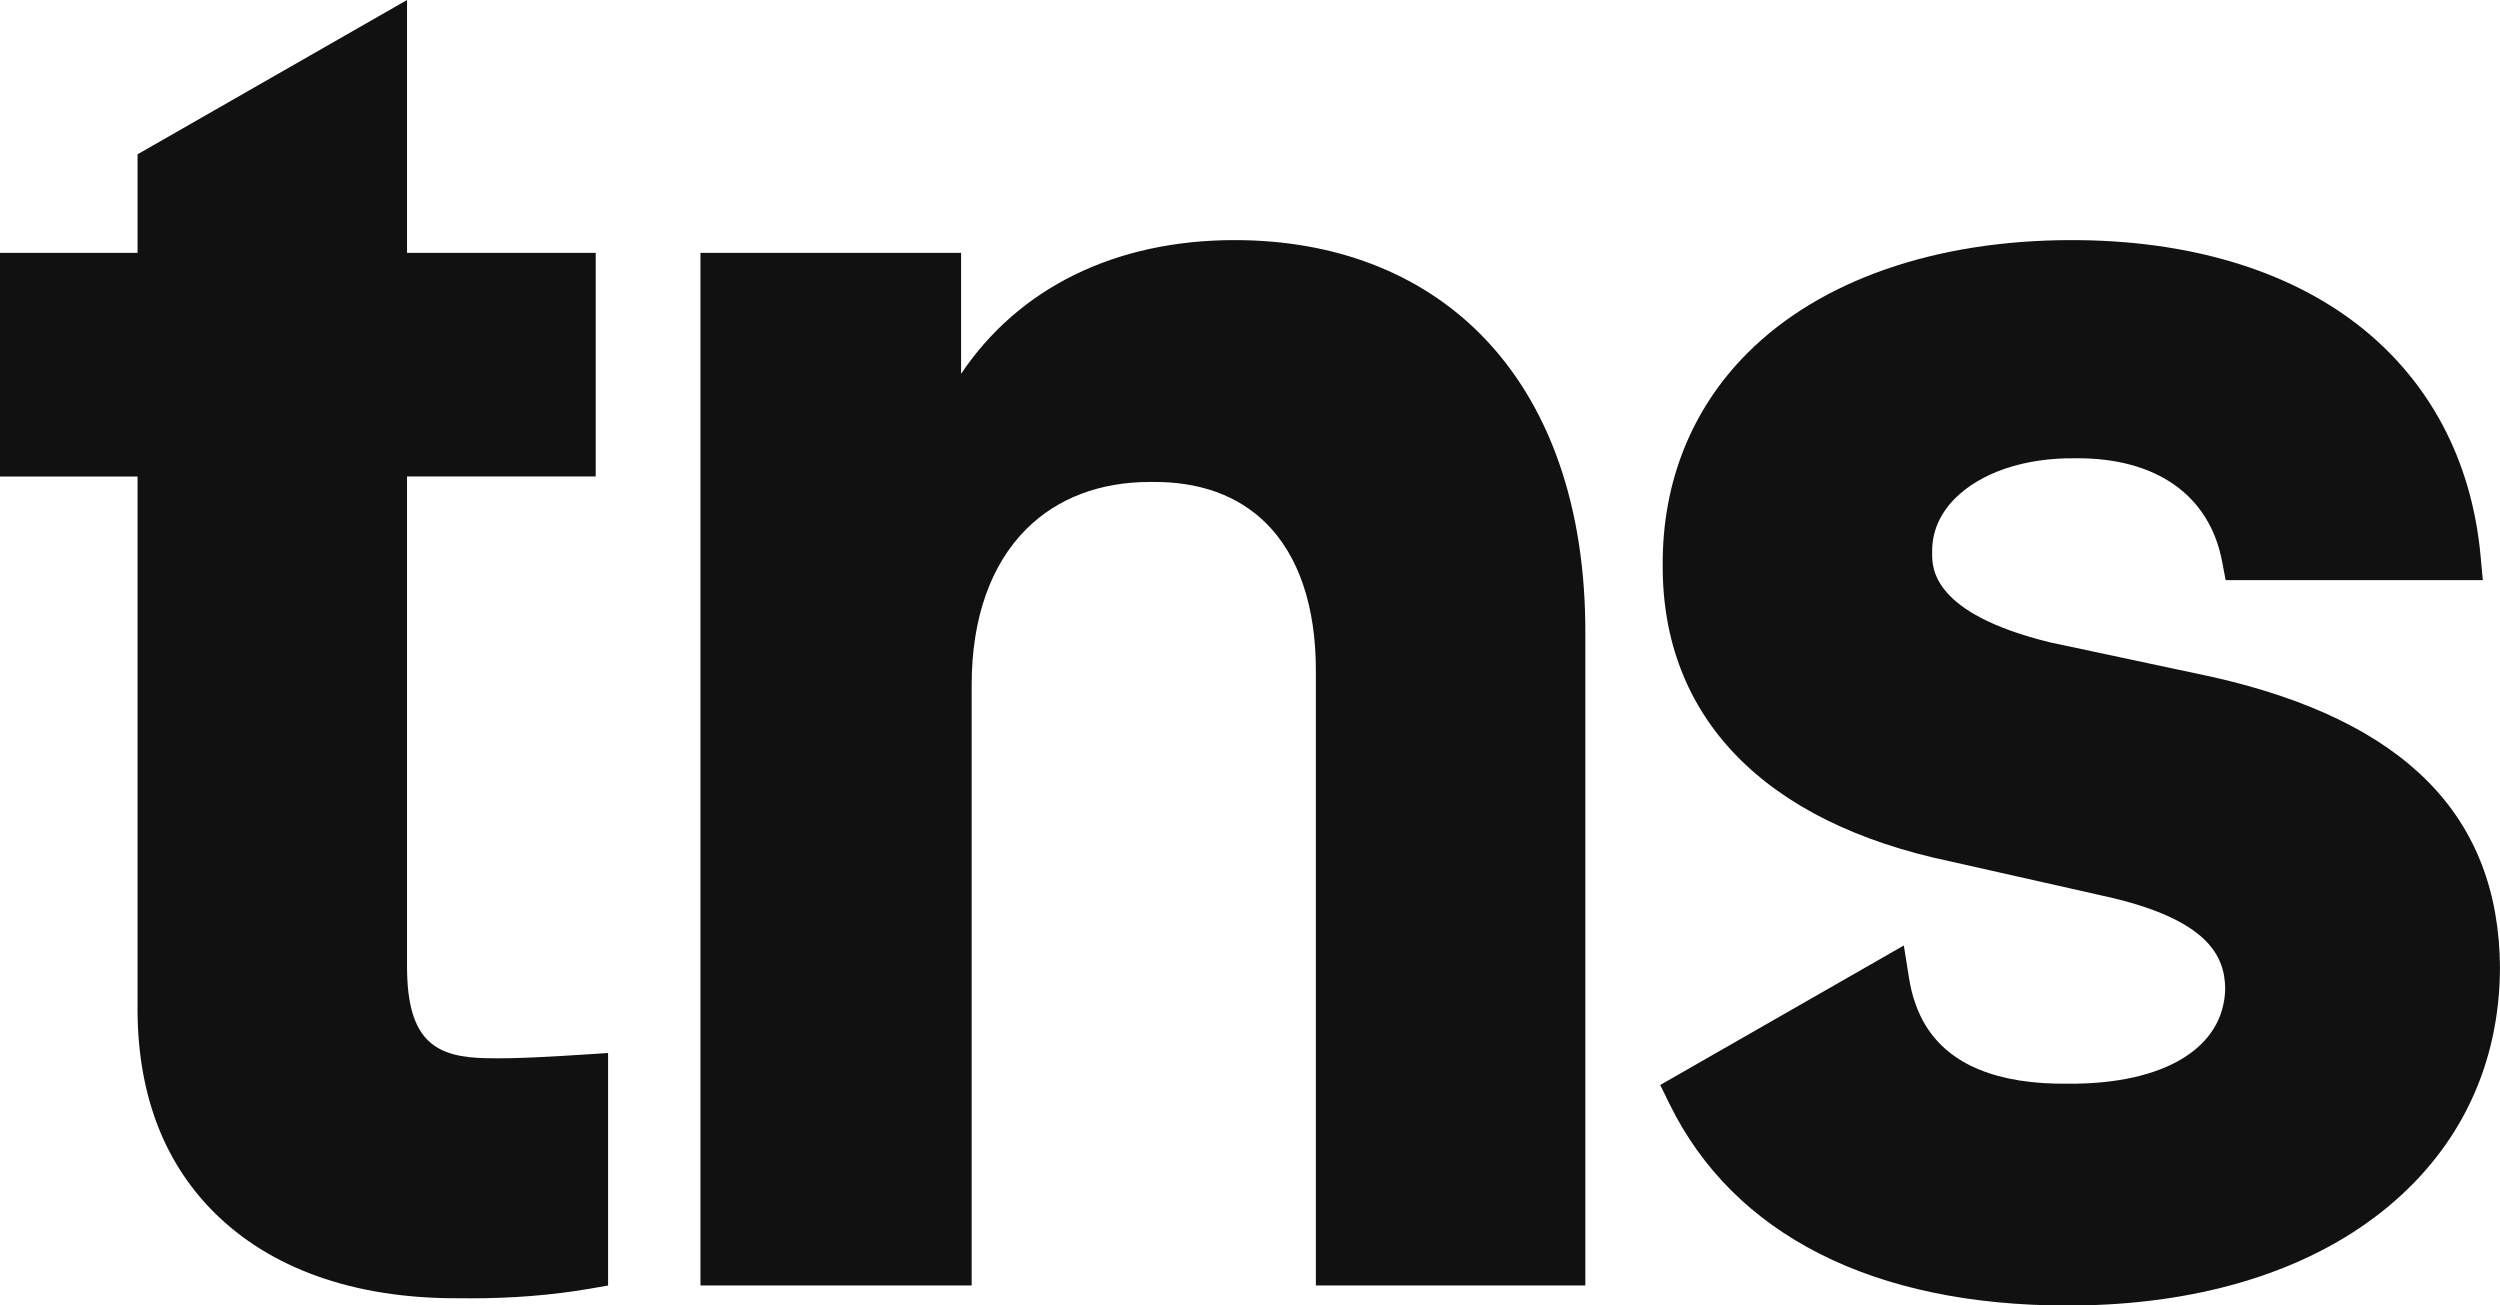
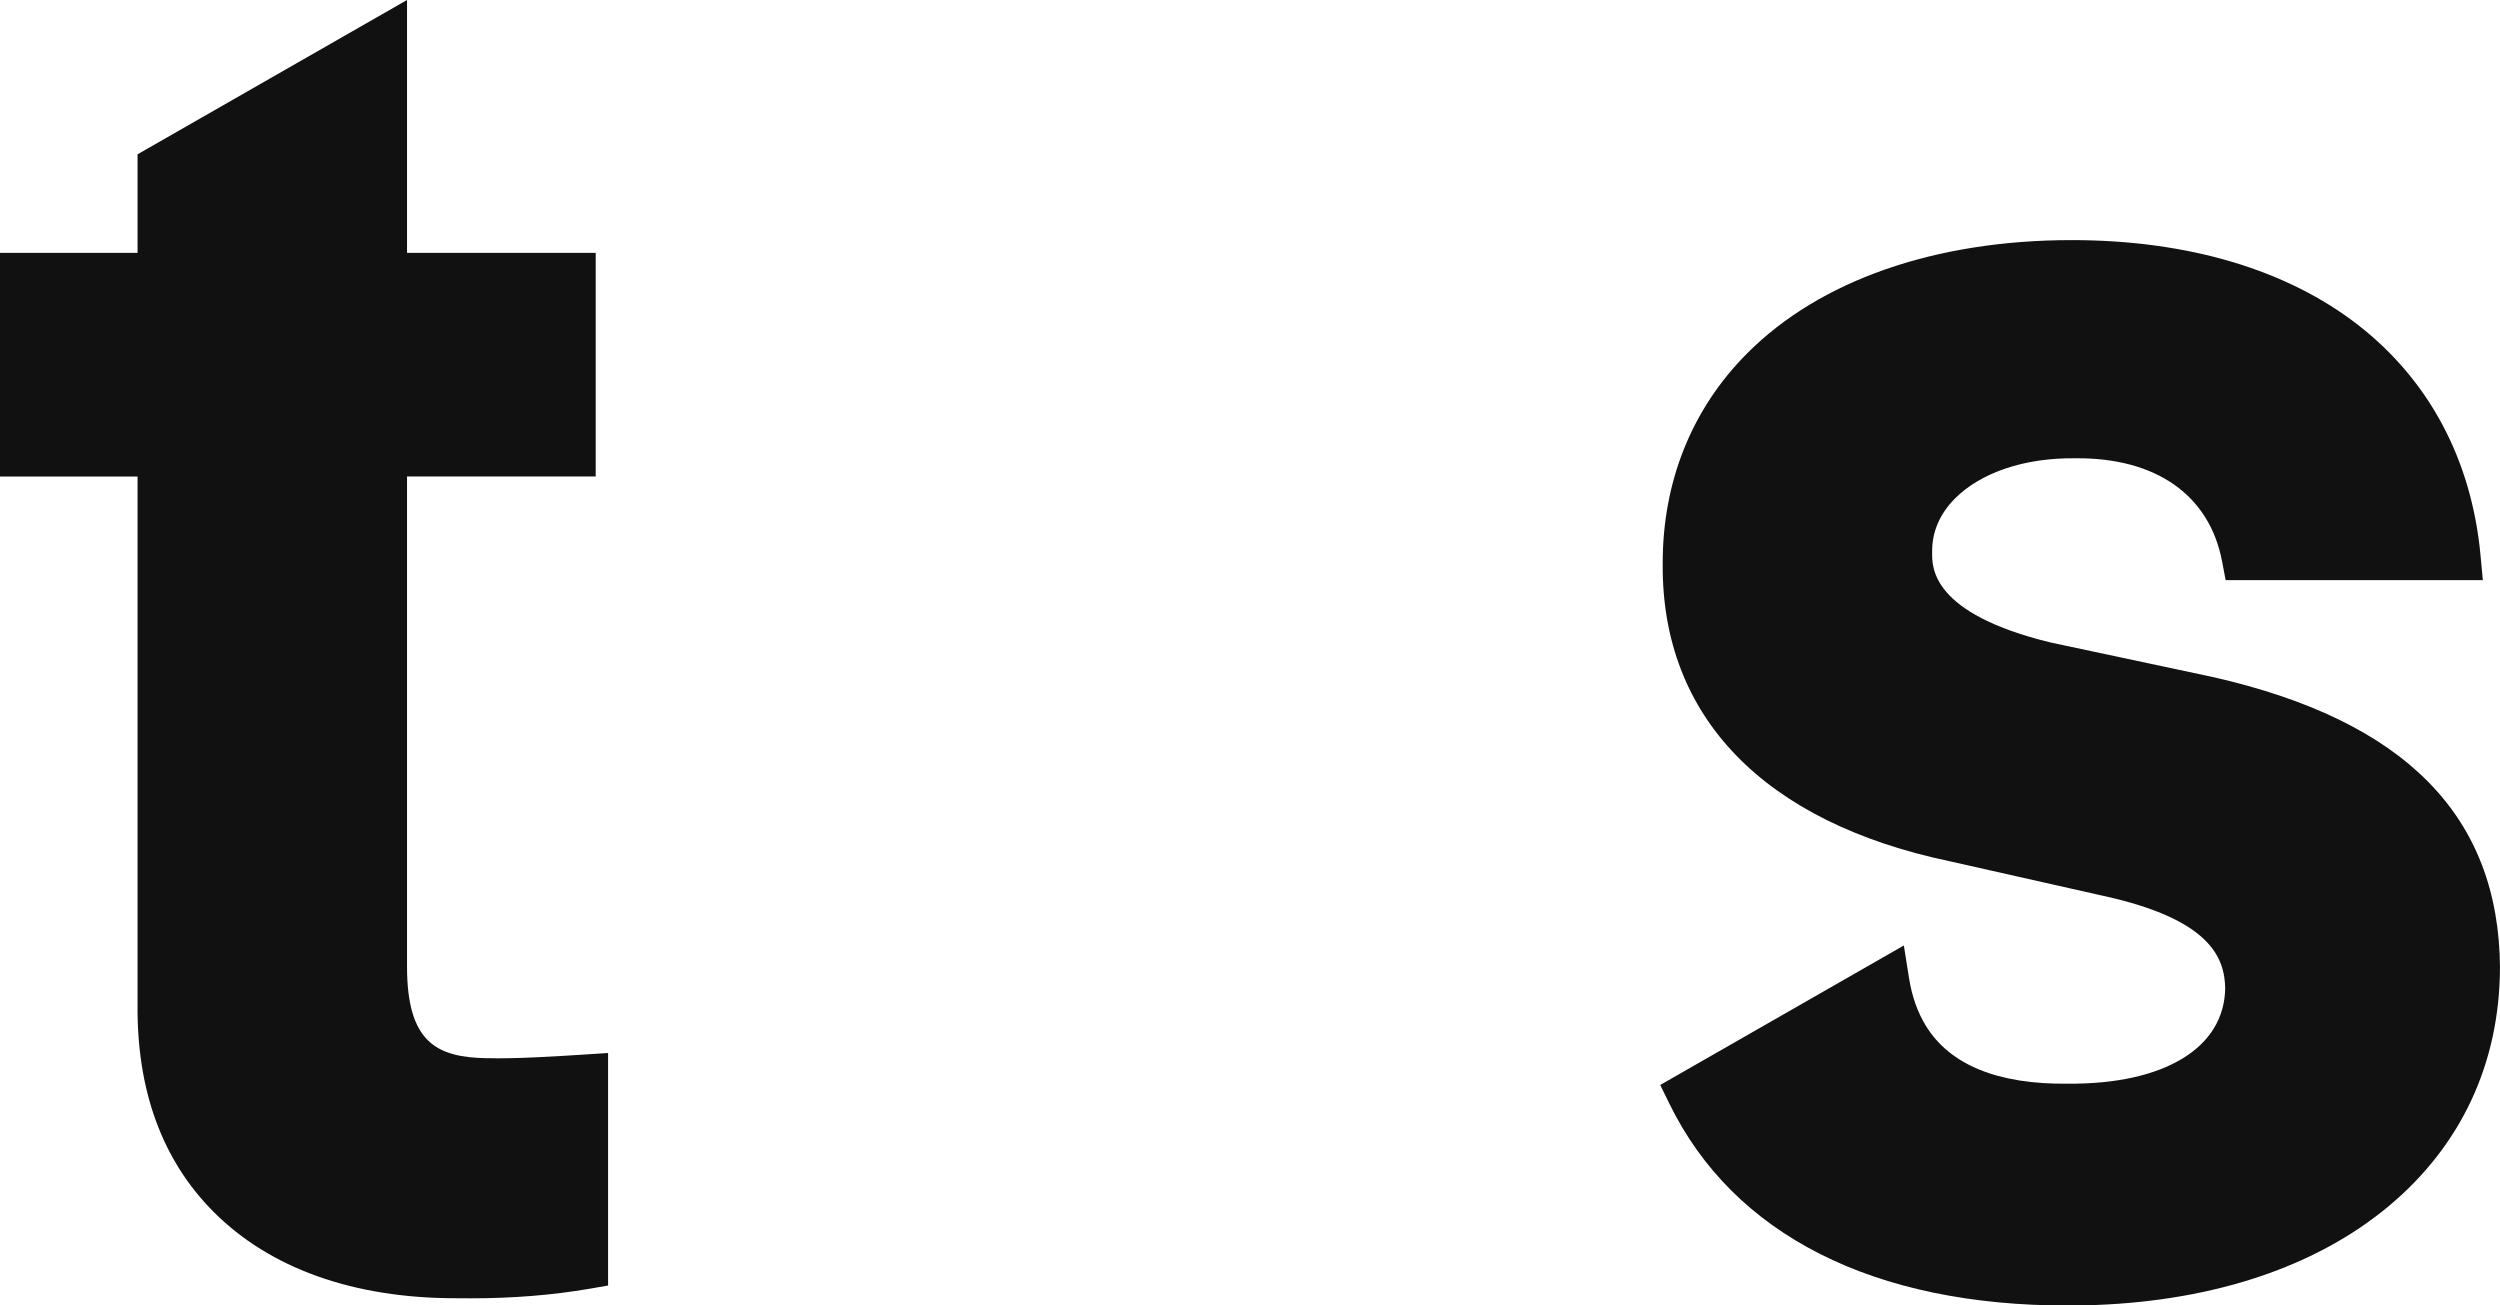
<svg xmlns="http://www.w3.org/2000/svg" id="_이어_2" viewBox="0 0 604.32 315.57">
  <defs>
    <style>.cls-1{fill:#111;}</style>
  </defs>
  <g id="_이어_1-2">
    <g>
      <path class="cls-1" d="M117.8,255.8h-.1c-12.23-.2-19.31-3.89-19.31-22.19V115.18h45.61V61.12h-45.61V0L33.25,37.3v23.82H0v54.07H33.25v127.6c-.2,20.83,5.98,37.7,18.37,50.14,13.62,13.68,33.84,20.89,58.52,20.89,.21,0,.42,0,.63,0,1.04,.02,2.07,.02,3.1,.02,10.06,0,19.65-.77,28.55-2.3l4.57-.79v-56.21l-5.85,.38c-5.49,.35-16.93,1.09-23.33,.87Z" />
-       <path class="cls-1" d="M298.43,58.04c-28.9,0-52.22,11.59-66.11,32.33v-29.25h-63v249.62h65.56V165.49c0-16.02,4.6-29.05,13.29-37.68,7.46-7.41,17.74-11.31,29.84-11.31,.14,0,.29,0,.43,0,11.54-.12,20.84,3.27,27.61,9.98,7.87,7.81,12.03,20.08,12.03,35.49v148.76h65.14V153.21c.11-30.62-8.67-55.68-25.39-72.47-14.8-14.85-35.33-22.7-59.4-22.7Z" />
      <path class="cls-1" d="M604.32,234.01c-.23-36.82-22.96-59.84-69.5-70.37l-39.21-8.35c-28.8-7.04-28.61-18.14-28.55-21.79v-.17c-.06-4.71,1.84-9.14,5.5-12.82,6.28-6.3,16.86-9.87,29.02-9.73h.1c19.5-.19,32.43,8.91,35.47,24.97l.85,4.48h62.17l-.56-6.01c-2.15-23.03-12.39-42.28-29.59-55.66-17.27-13.42-41.21-20.52-69.24-20.52-33.02,0-60.88,9.73-78.46,27.39-13.44,13.5-20.49,31.17-20.4,51.03-.23,36.85,24.48,62.34,69.51,71.76l37.11,8.36c25.71,5.65,29.22,14.88,29.35,22.32-.22,14.42-14.73,23.23-38.03,23.06-16.98,.19-28.5-4.55-34.31-13.97-2.01-3.25-3.39-7.15-4.09-11.58l-1.25-7.86-58.89,33.72,2.27,4.63c7.71,15.7,19.91,27.87,36.27,36.17,16.38,8.31,36.58,12.52,60.06,12.52,2.06,0,4.28-.05,6.78-.14,28.83-1.11,53.27-9.36,70.66-23.84,17.52-14.6,26.85-34.49,26.95-57.58Z" />
    </g>
  </g>
</svg>